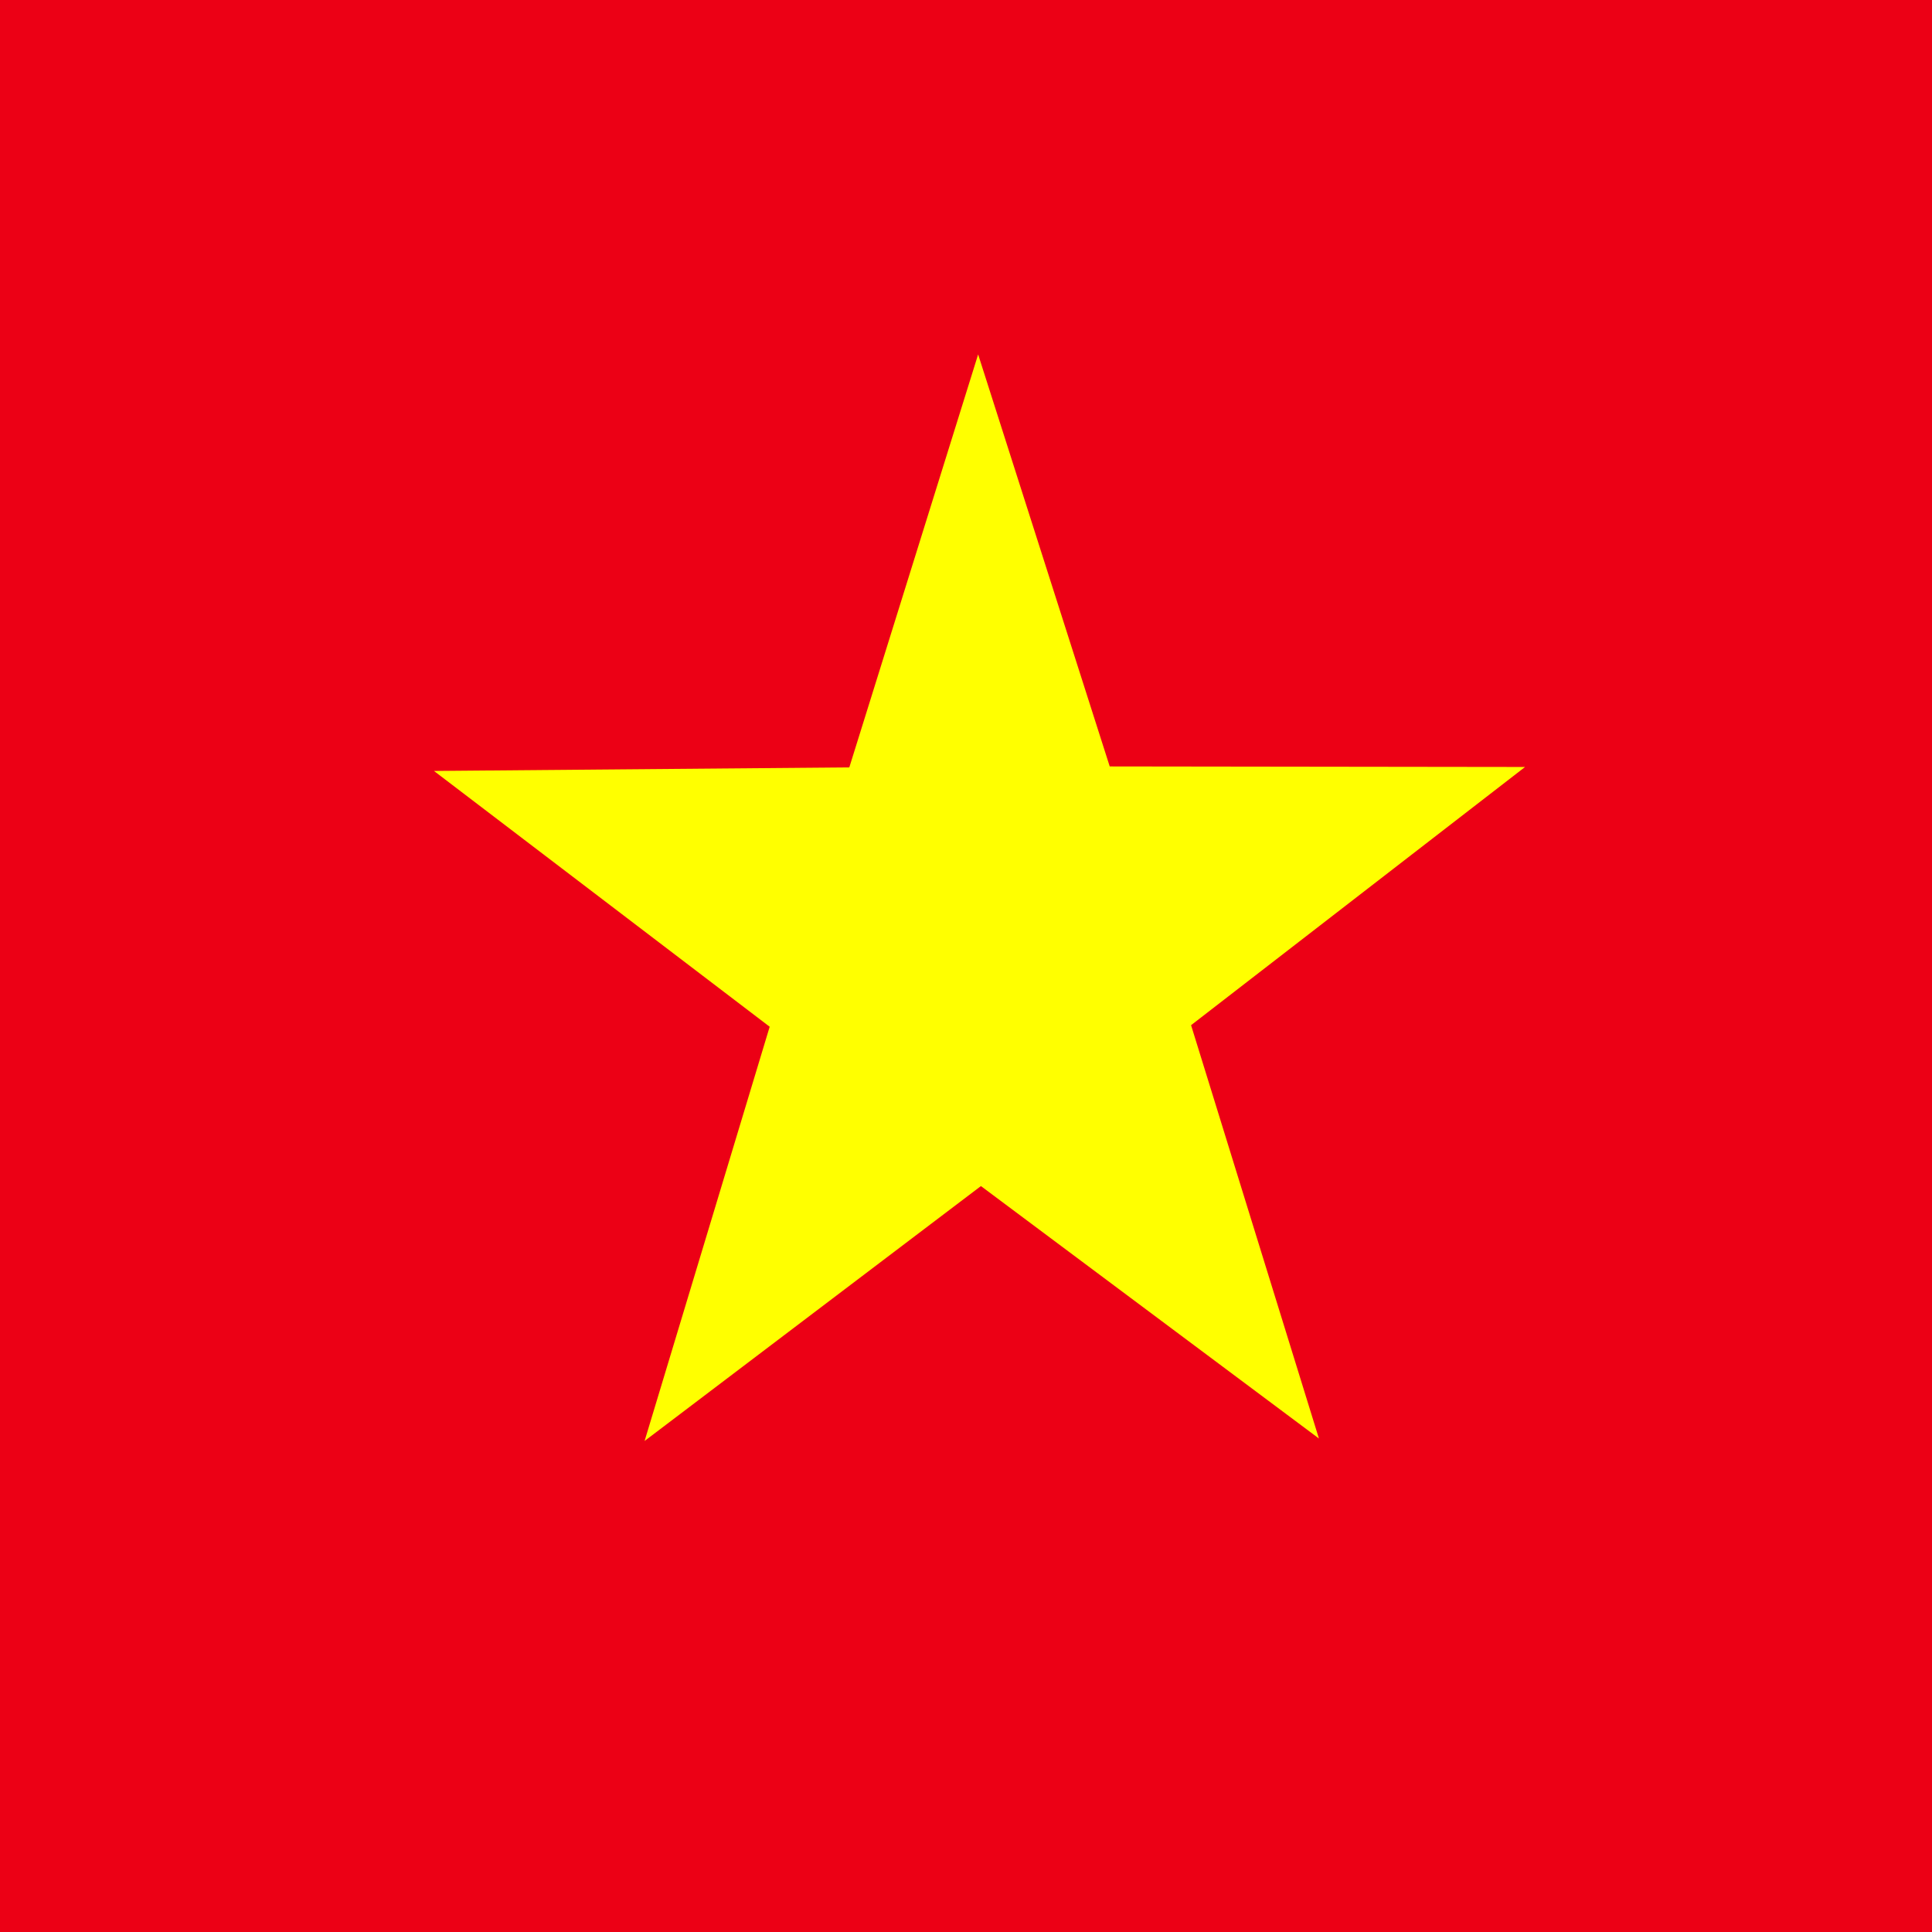
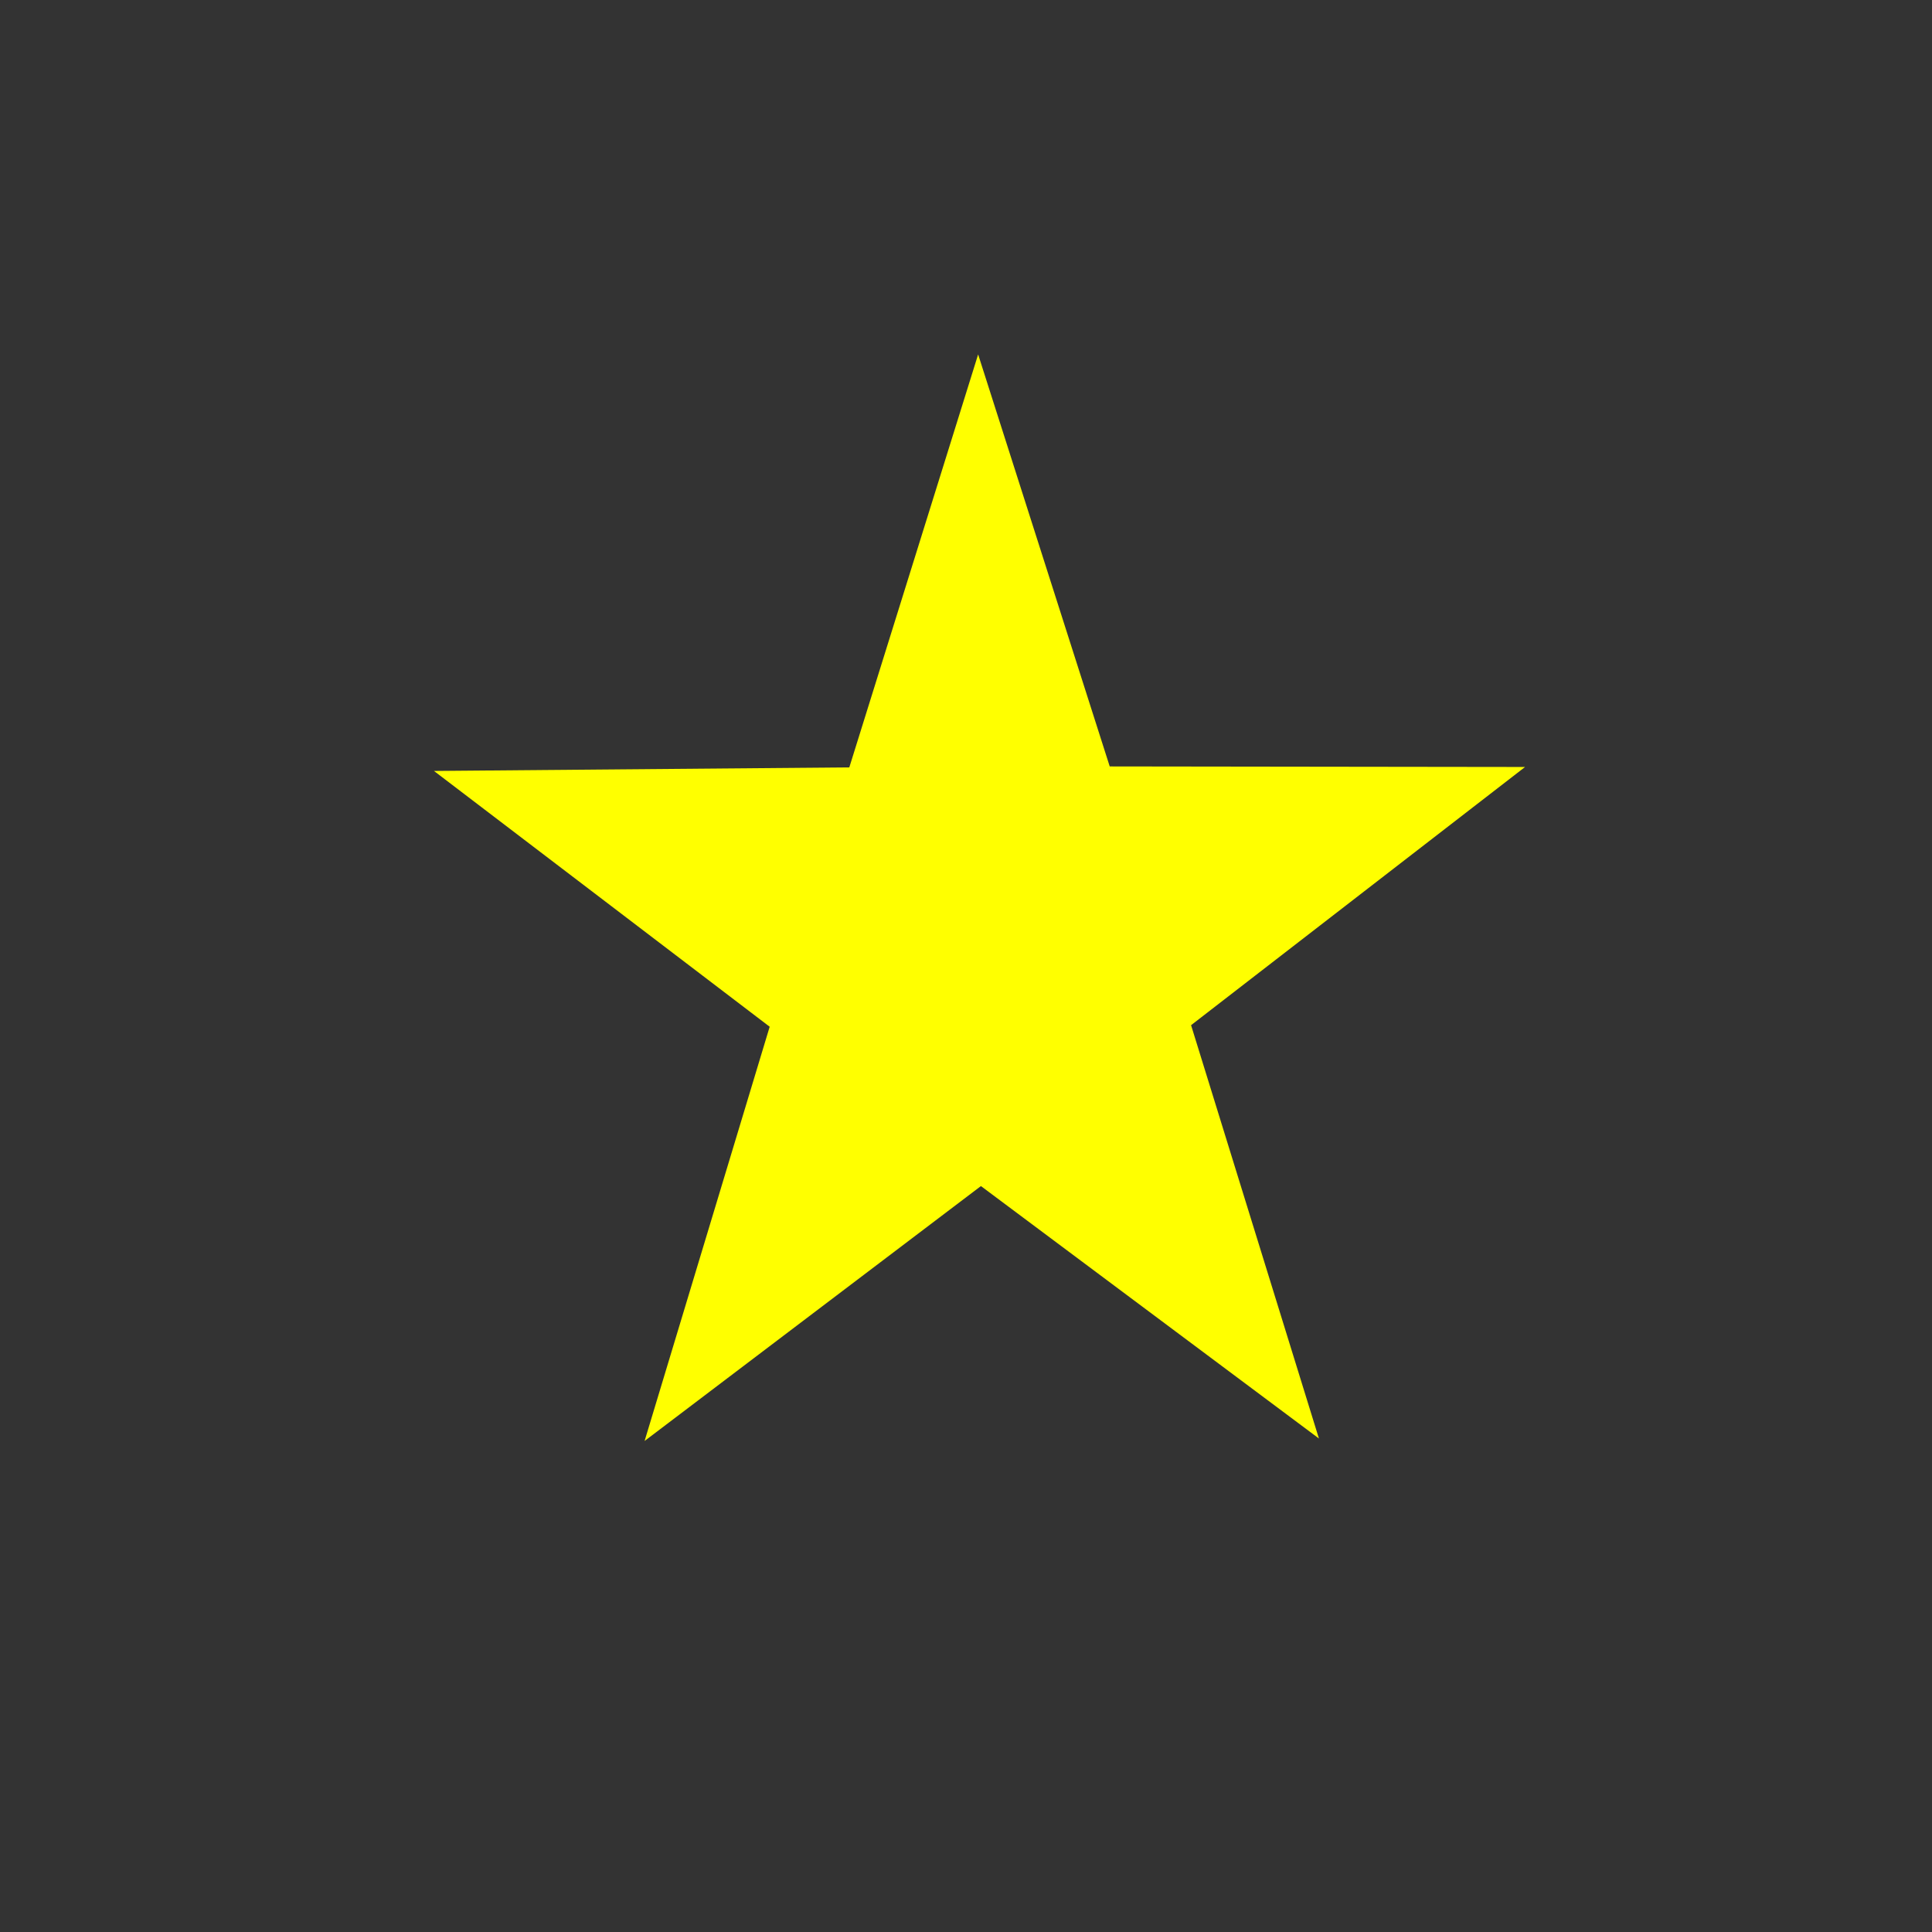
<svg xmlns="http://www.w3.org/2000/svg" height="512" width="512" version="1">
  <rect width="100%" height="100%" fill="#333333" stroke="none" />
  <g fill-rule="evenodd" clip-path="url(#a)">
-     <path fill="#ec0015" d="M-128 0h768.007v512h-768.007z" />
    <path d="M349.526 381.215l-89.571-66.895-89.132 67.553 33.15-109.776-88.969-67.787 110.071-.945 34.14-109.443 34.872 109.191 110.071.144-88.513 68.426 33.882 109.533z" fill="#ff0" />
  </g>
</svg>